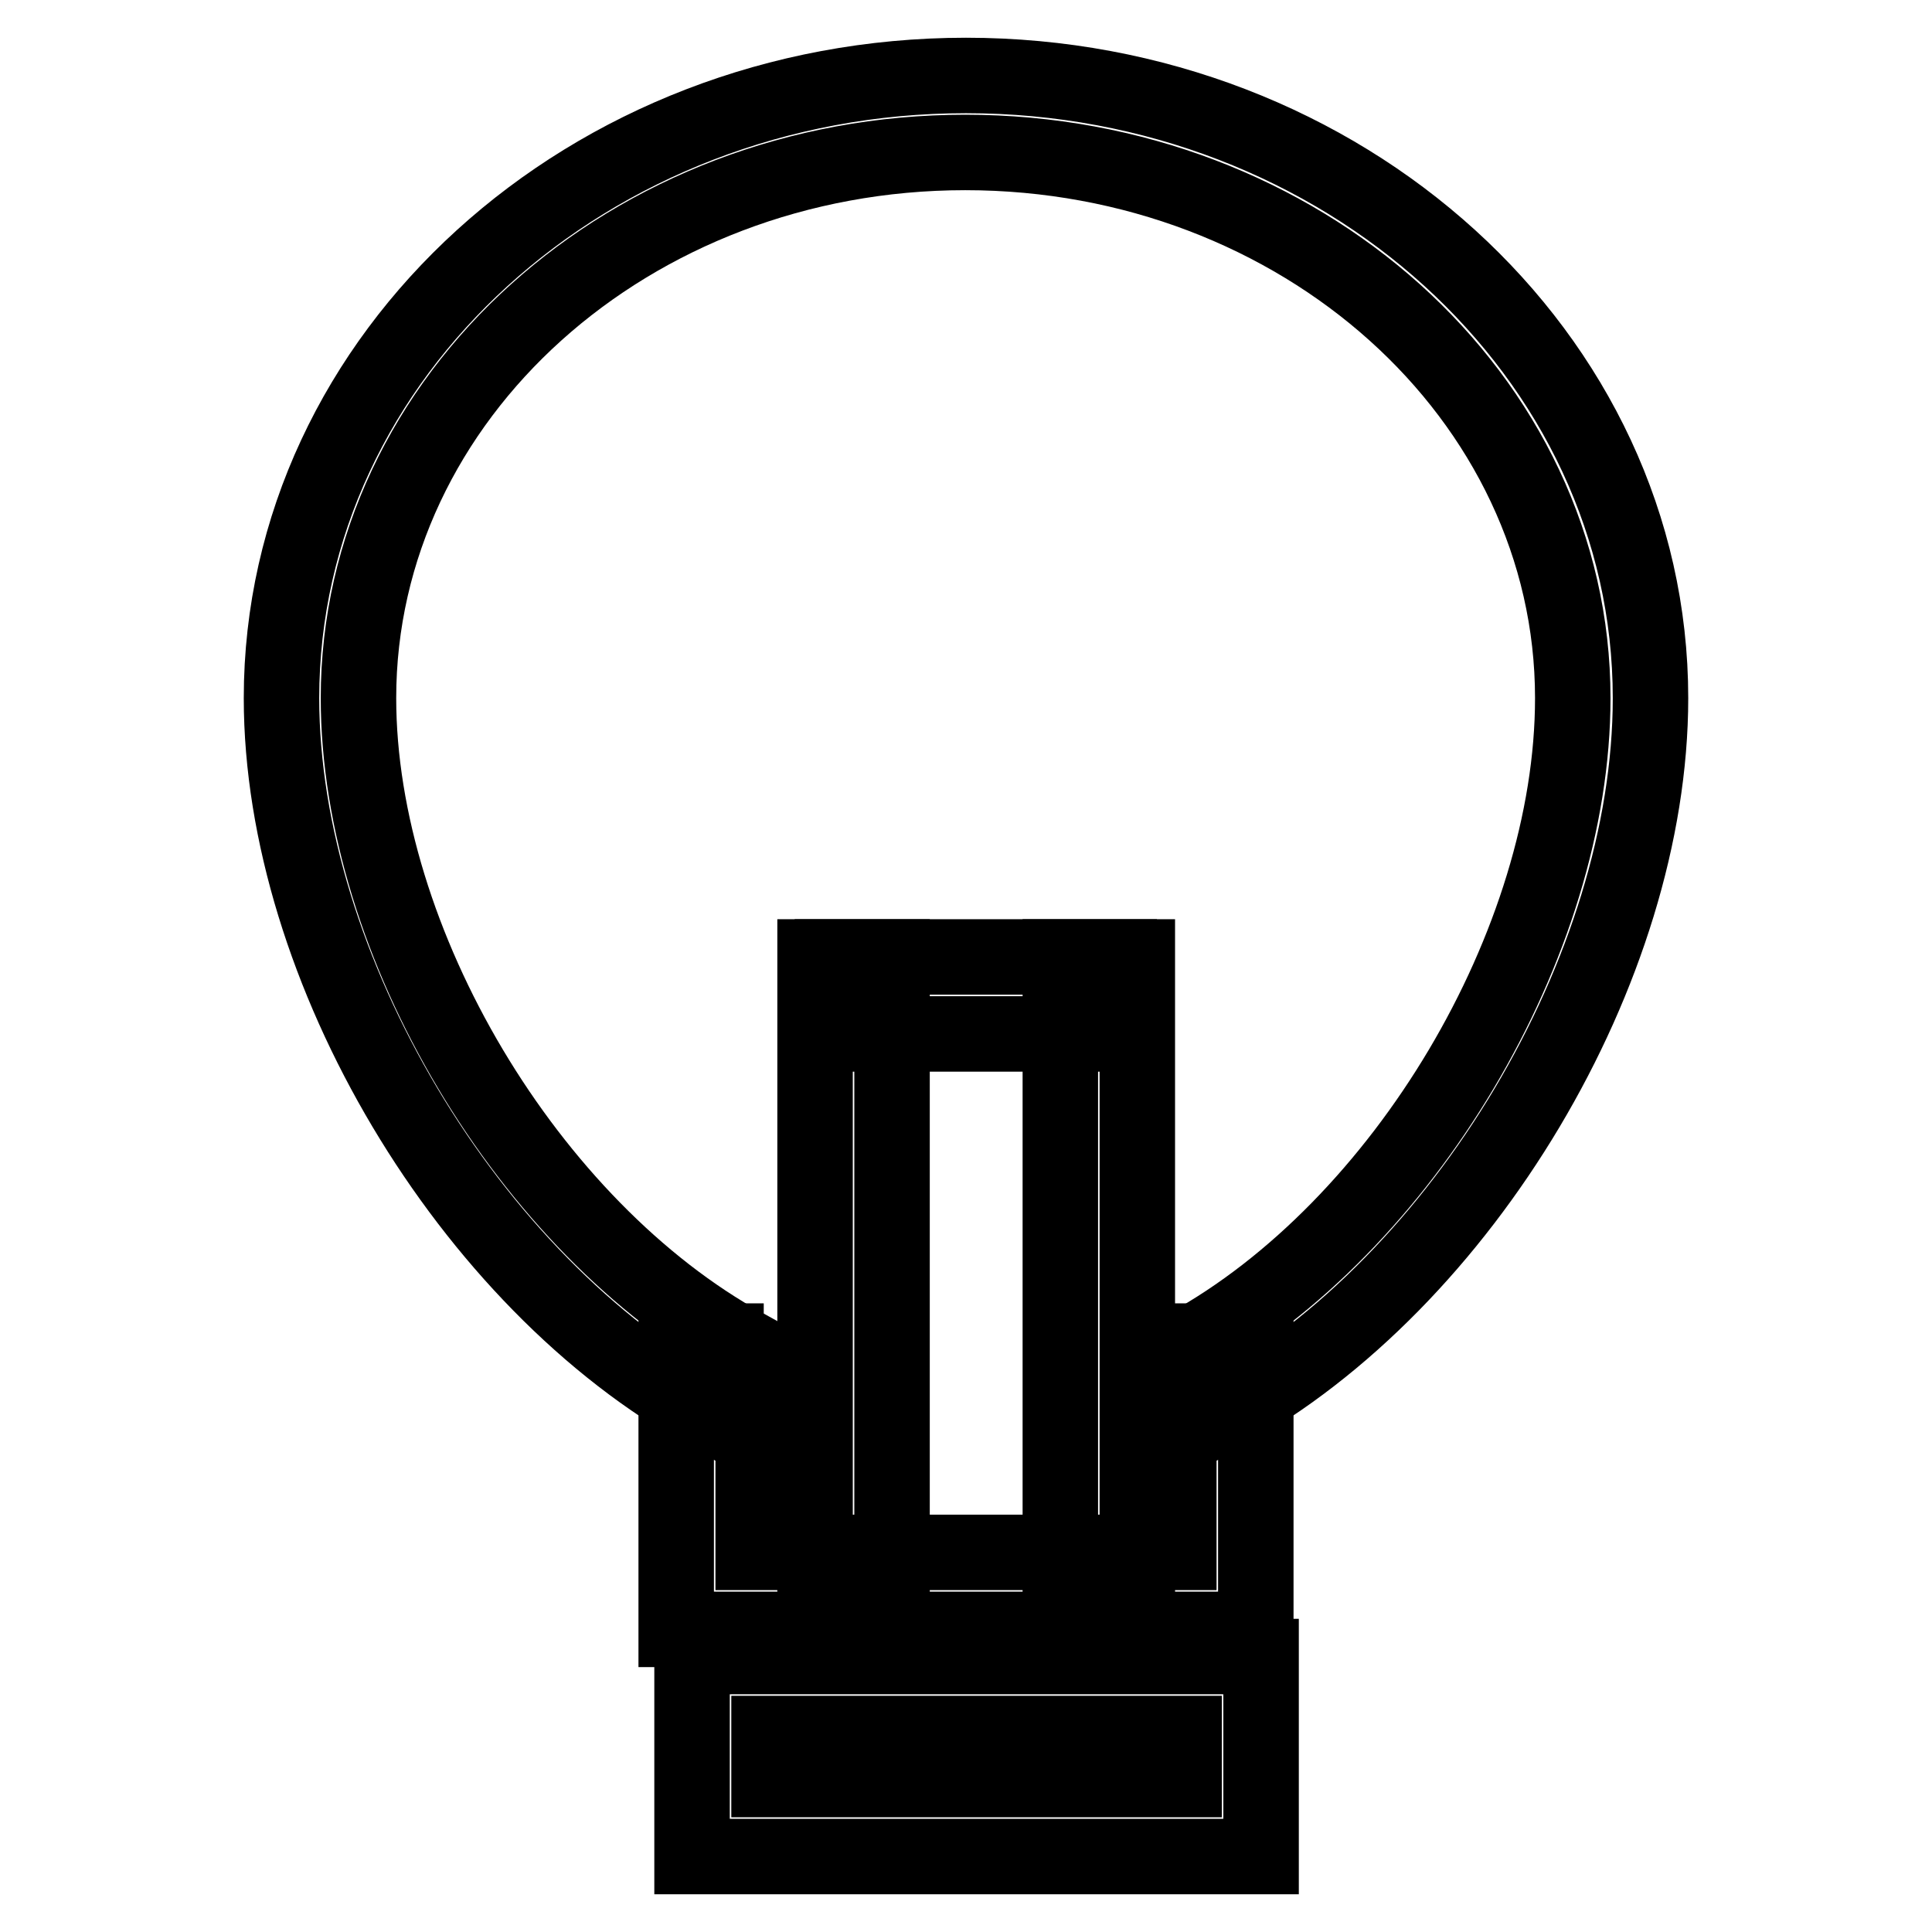
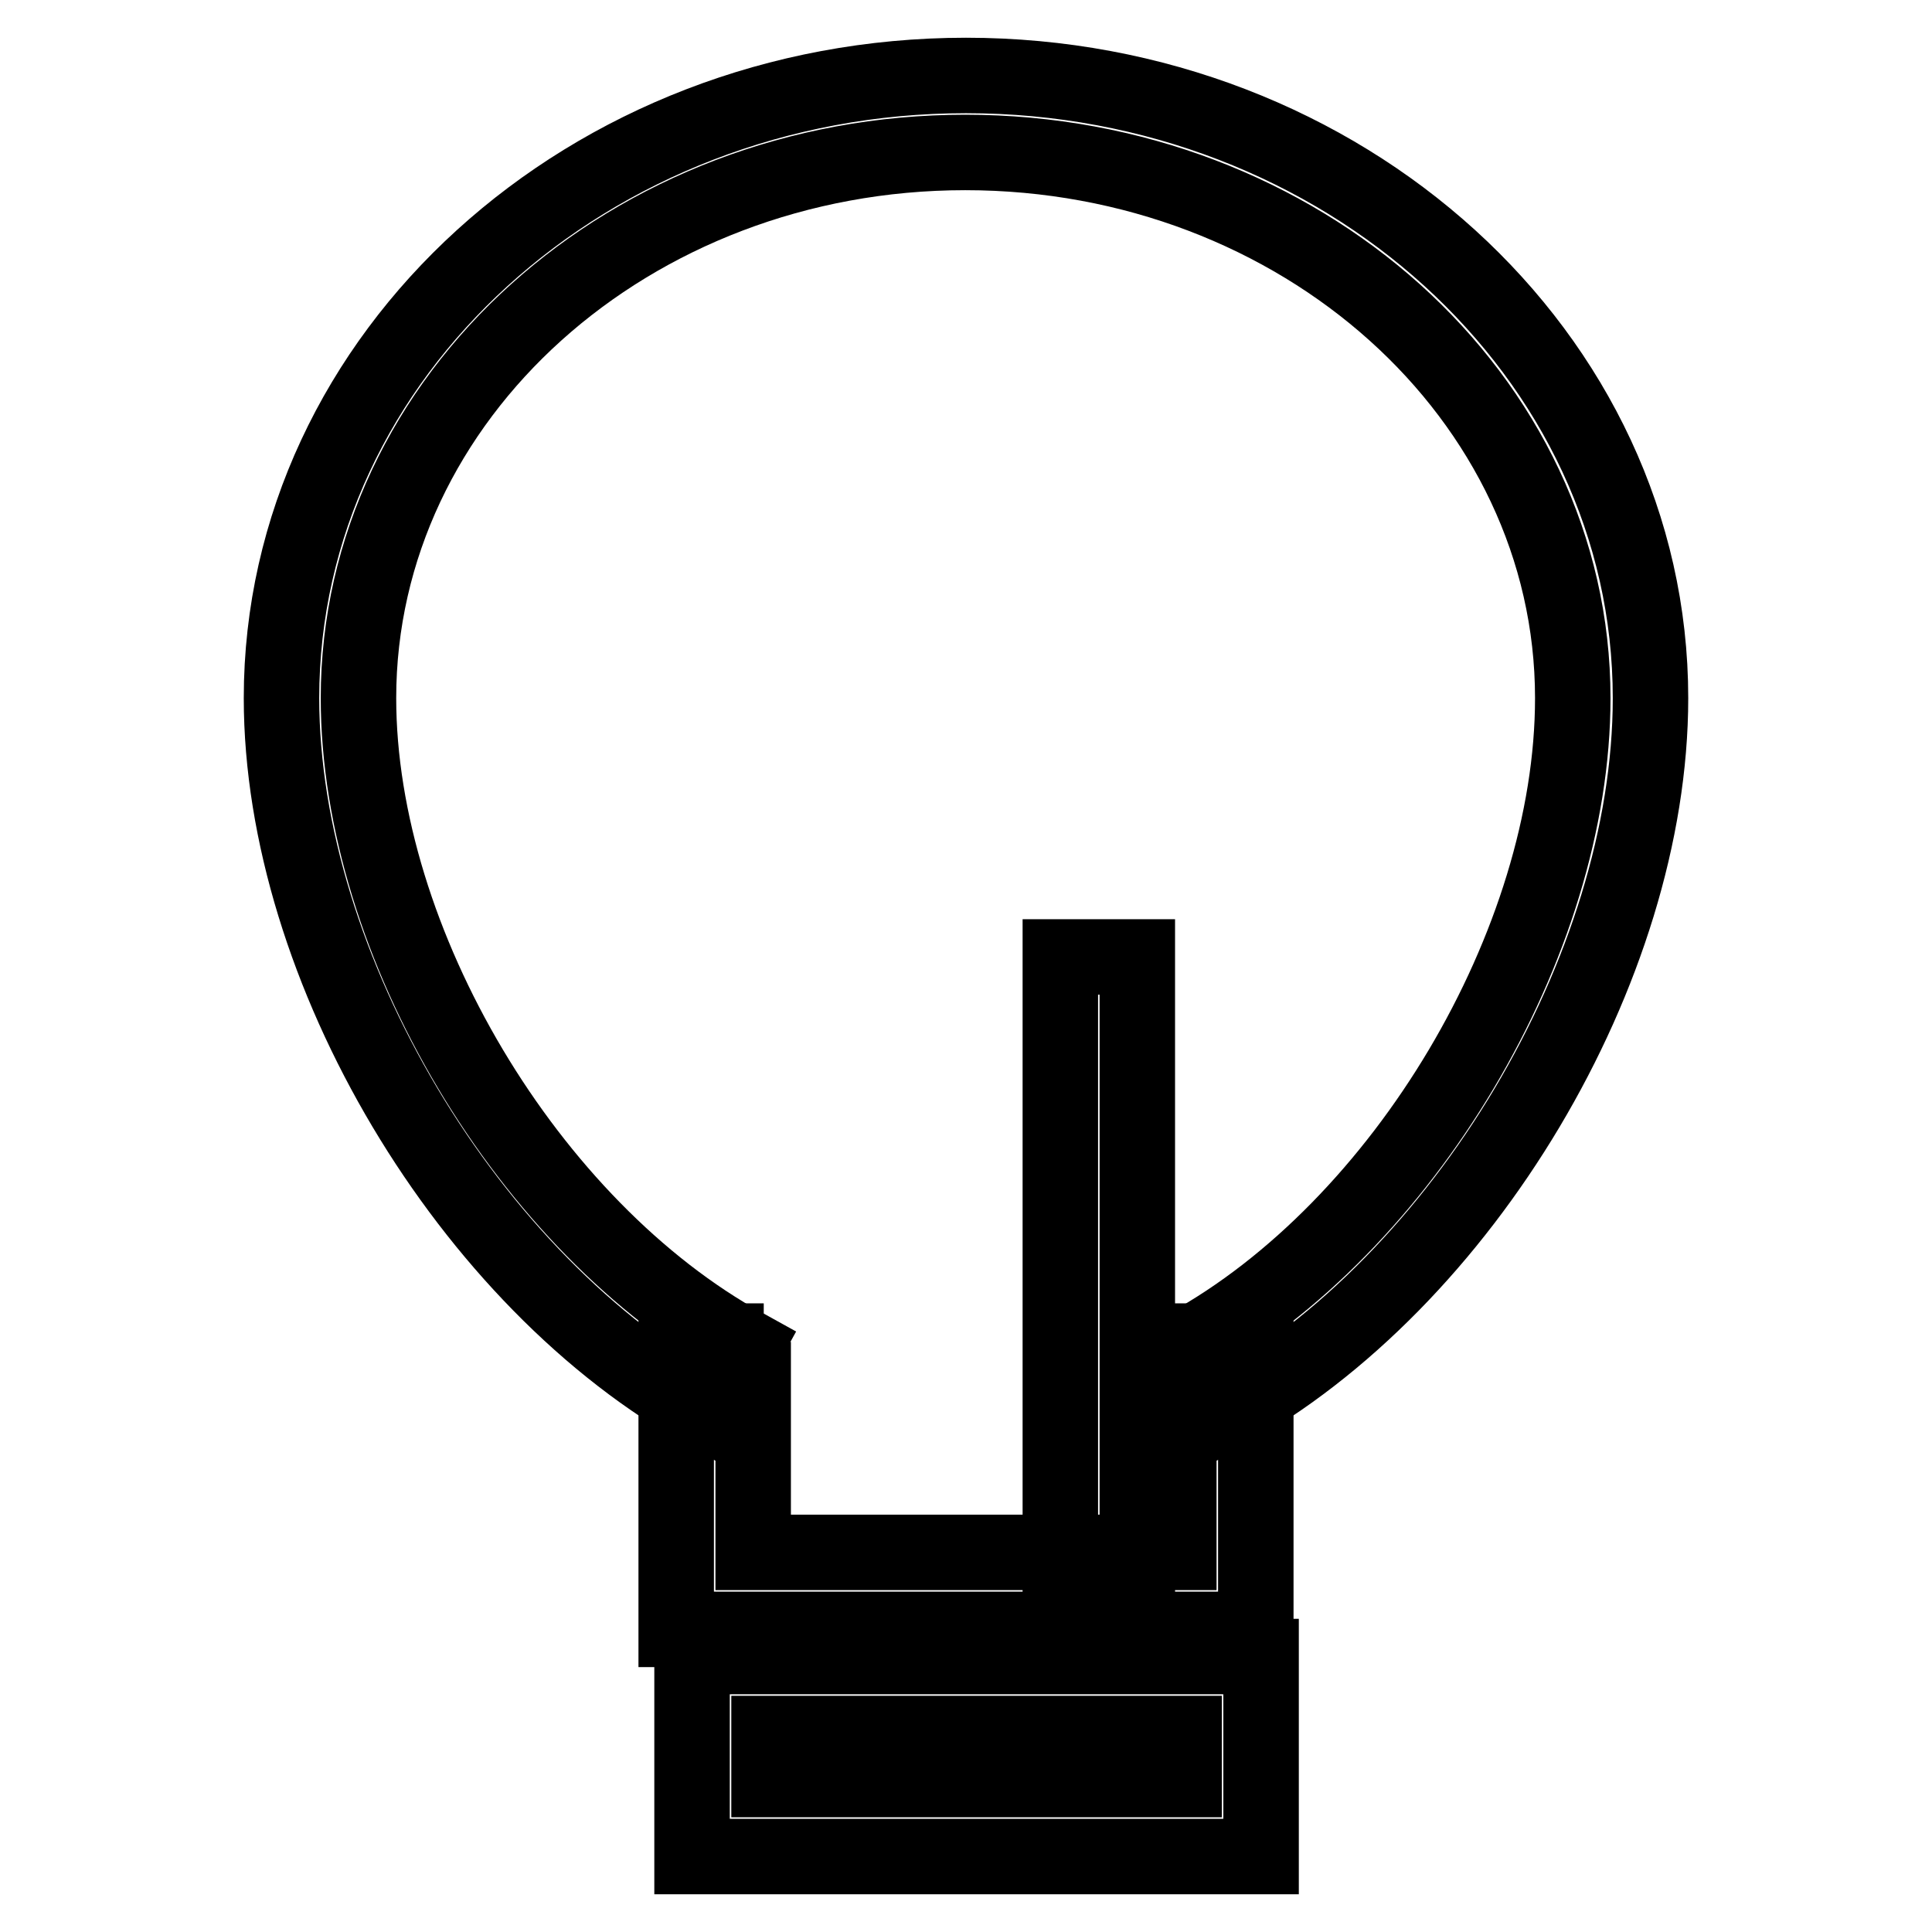
<svg xmlns="http://www.w3.org/2000/svg" version="1.1" x="0px" y="0px" viewBox="0 0 256 256" enable-background="new 0 0 256 256" xml:space="preserve">
  <g>
    <g>
      <path stroke-width="10" fill-opacity="0" stroke="#000000" d="M162.2,187.3l-4.9-8.9c28.7-15.8,51.1-53.5,51.1-85.9c0-39.9-36.1-72.3-80.5-72.3S47.5,52.6,47.5,92.5c0,32.3,22.5,70.1,51.2,85.9l-4.9,8.9c-31.7-17.4-56.5-59.1-56.5-94.8C37.3,47,78,10,128,10s90.7,37,90.7,82.5C218.7,128.3,193.9,169.9,162.2,187.3z" />
      <path stroke-width="10" fill-opacity="0" stroke="#000000" d="M166.4,215.9H89.6v-38.2h6.6v5.1h3.6v22.9h56.4v-22.9h3.6v-5.1h6.6V215.9z" />
      <path stroke-width="10" fill-opacity="0" stroke="#000000" d="M167.1,246H91.7v-26.5h75.4V246z M101.9,235.8h55v-6.1h-55V235.8z" />
-       <path stroke-width="10" fill-opacity="0" stroke="#000000" d="M108,126.8h10.2v81.5H108V126.8z" />
      <path stroke-width="10" fill-opacity="0" stroke="#000000" d="M140.5,126.8h10.2v81.5h-10.2V126.8z" />
-       <path stroke-width="10" fill-opacity="0" stroke="#000000" d="M110.3,126.8h38V137h-38V126.8L110.3,126.8z" />
    </g>
  </g>
</svg>